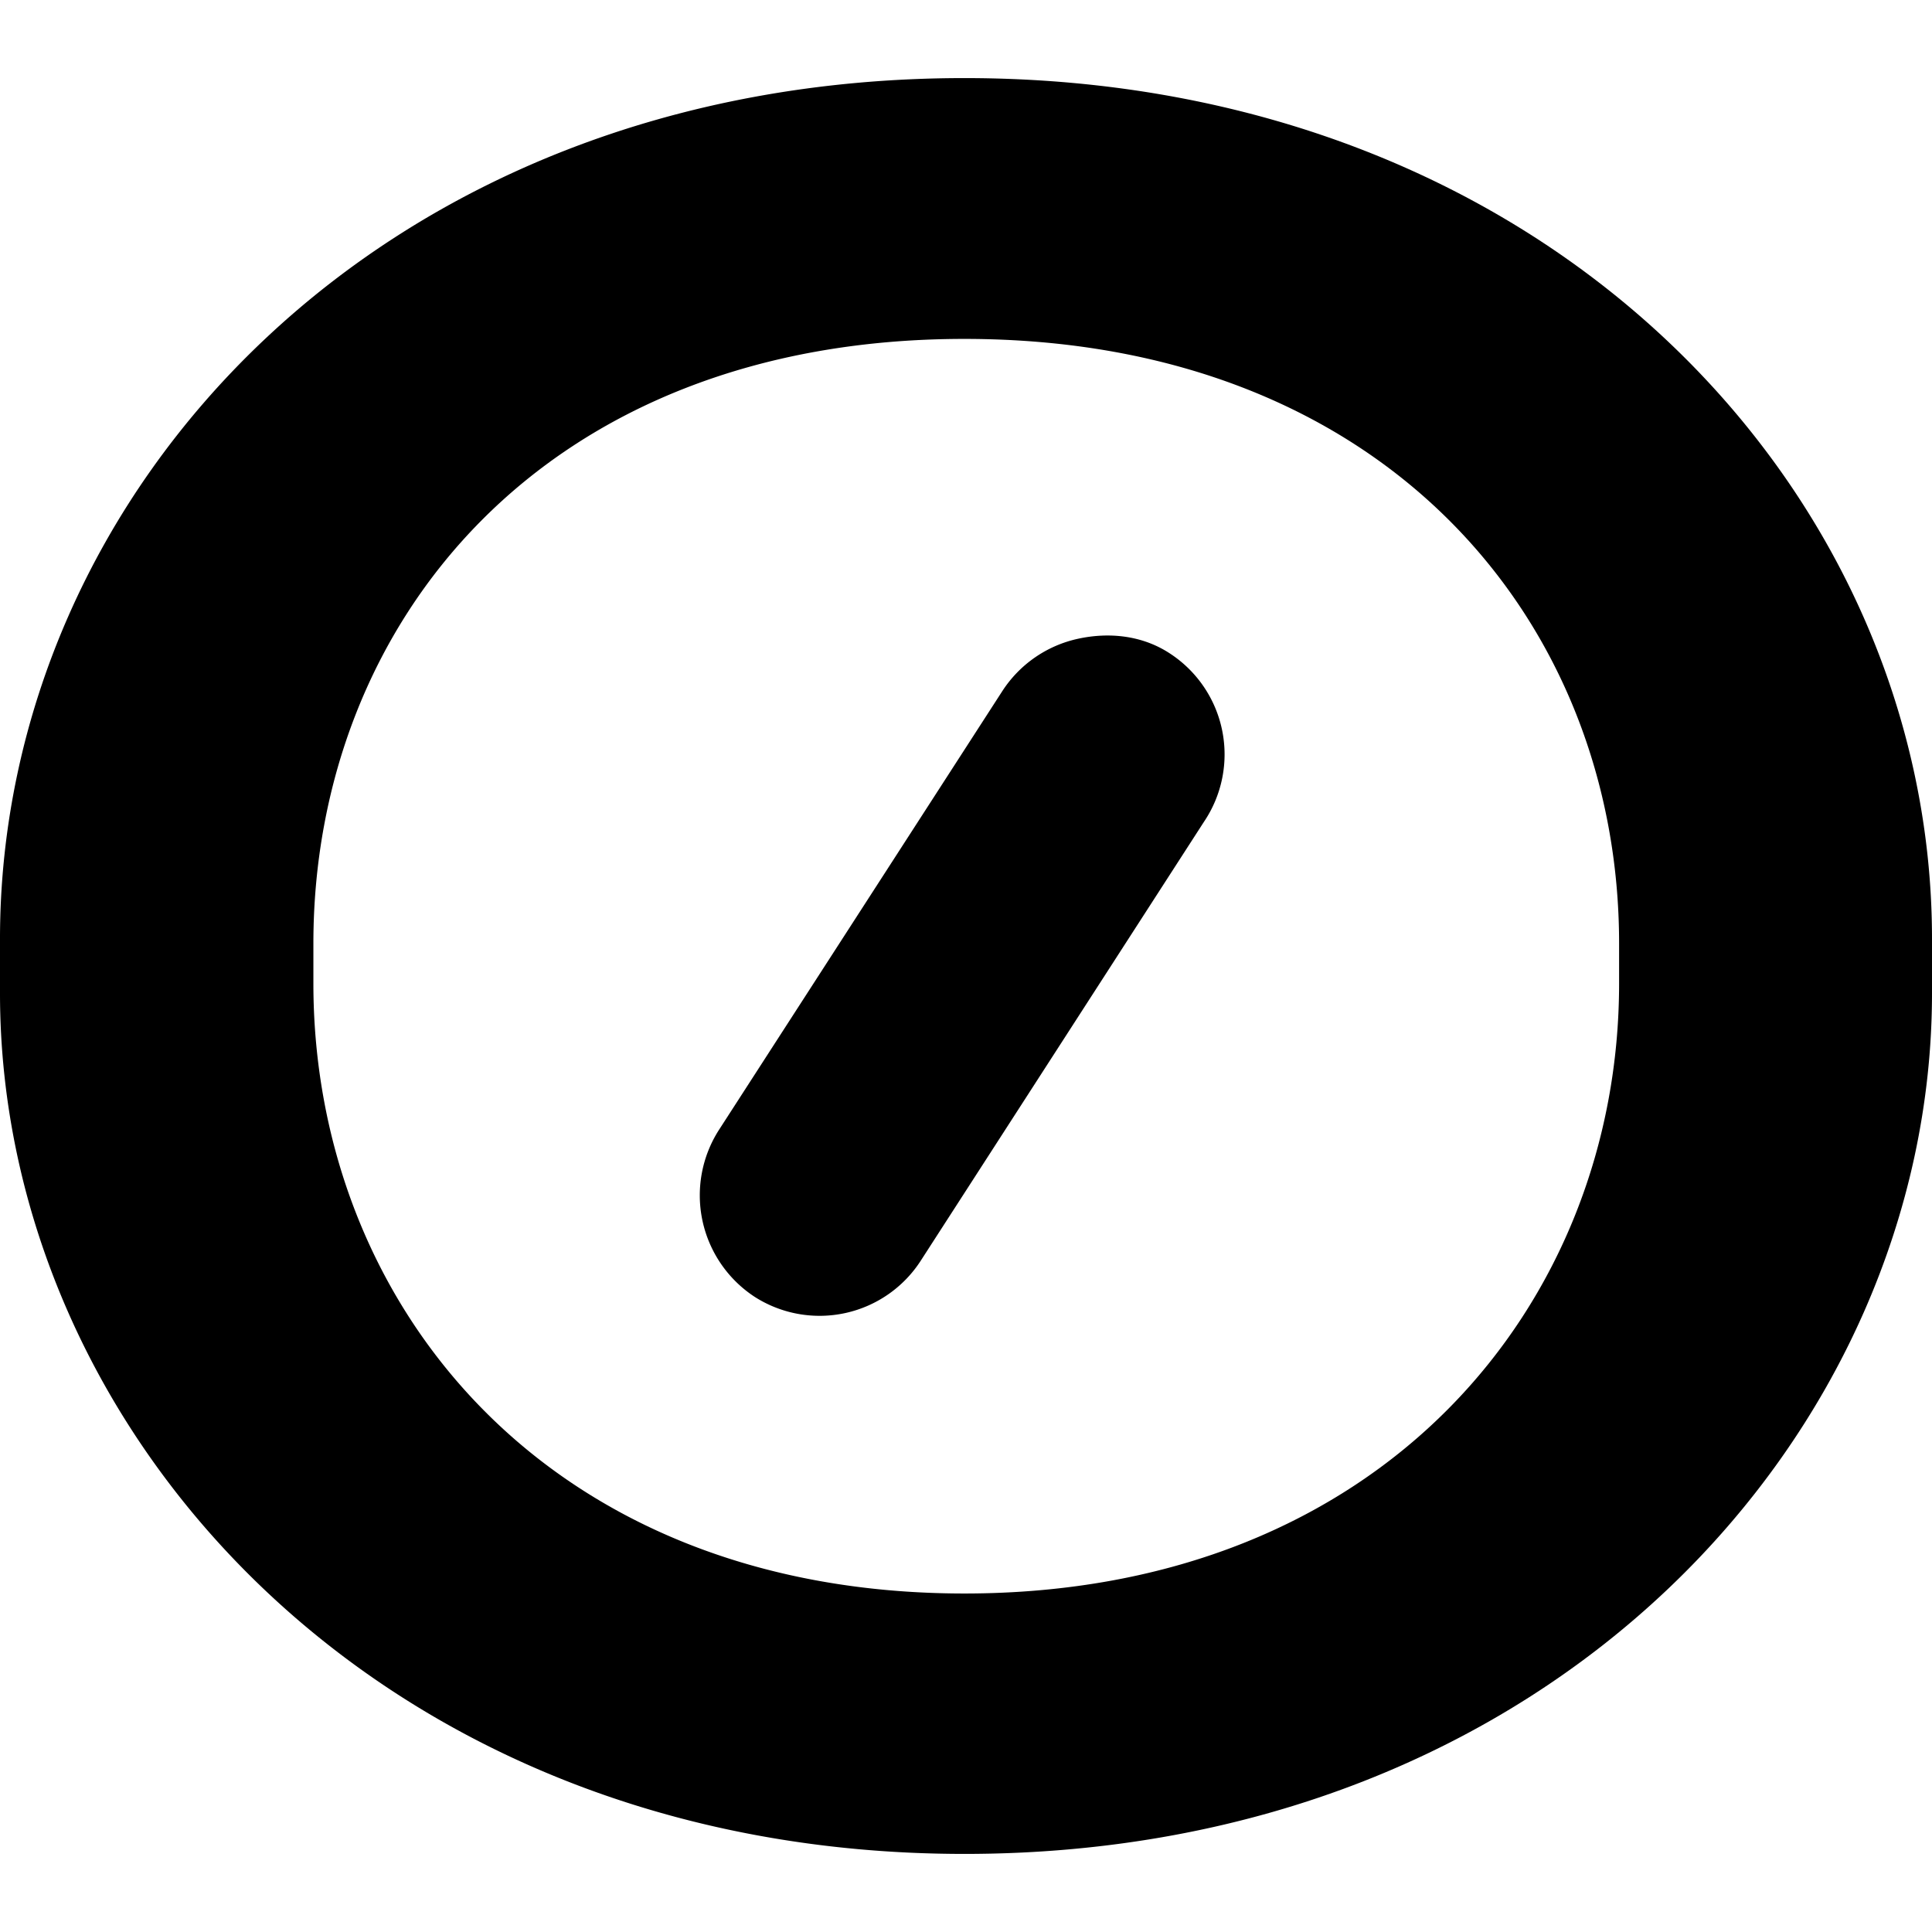
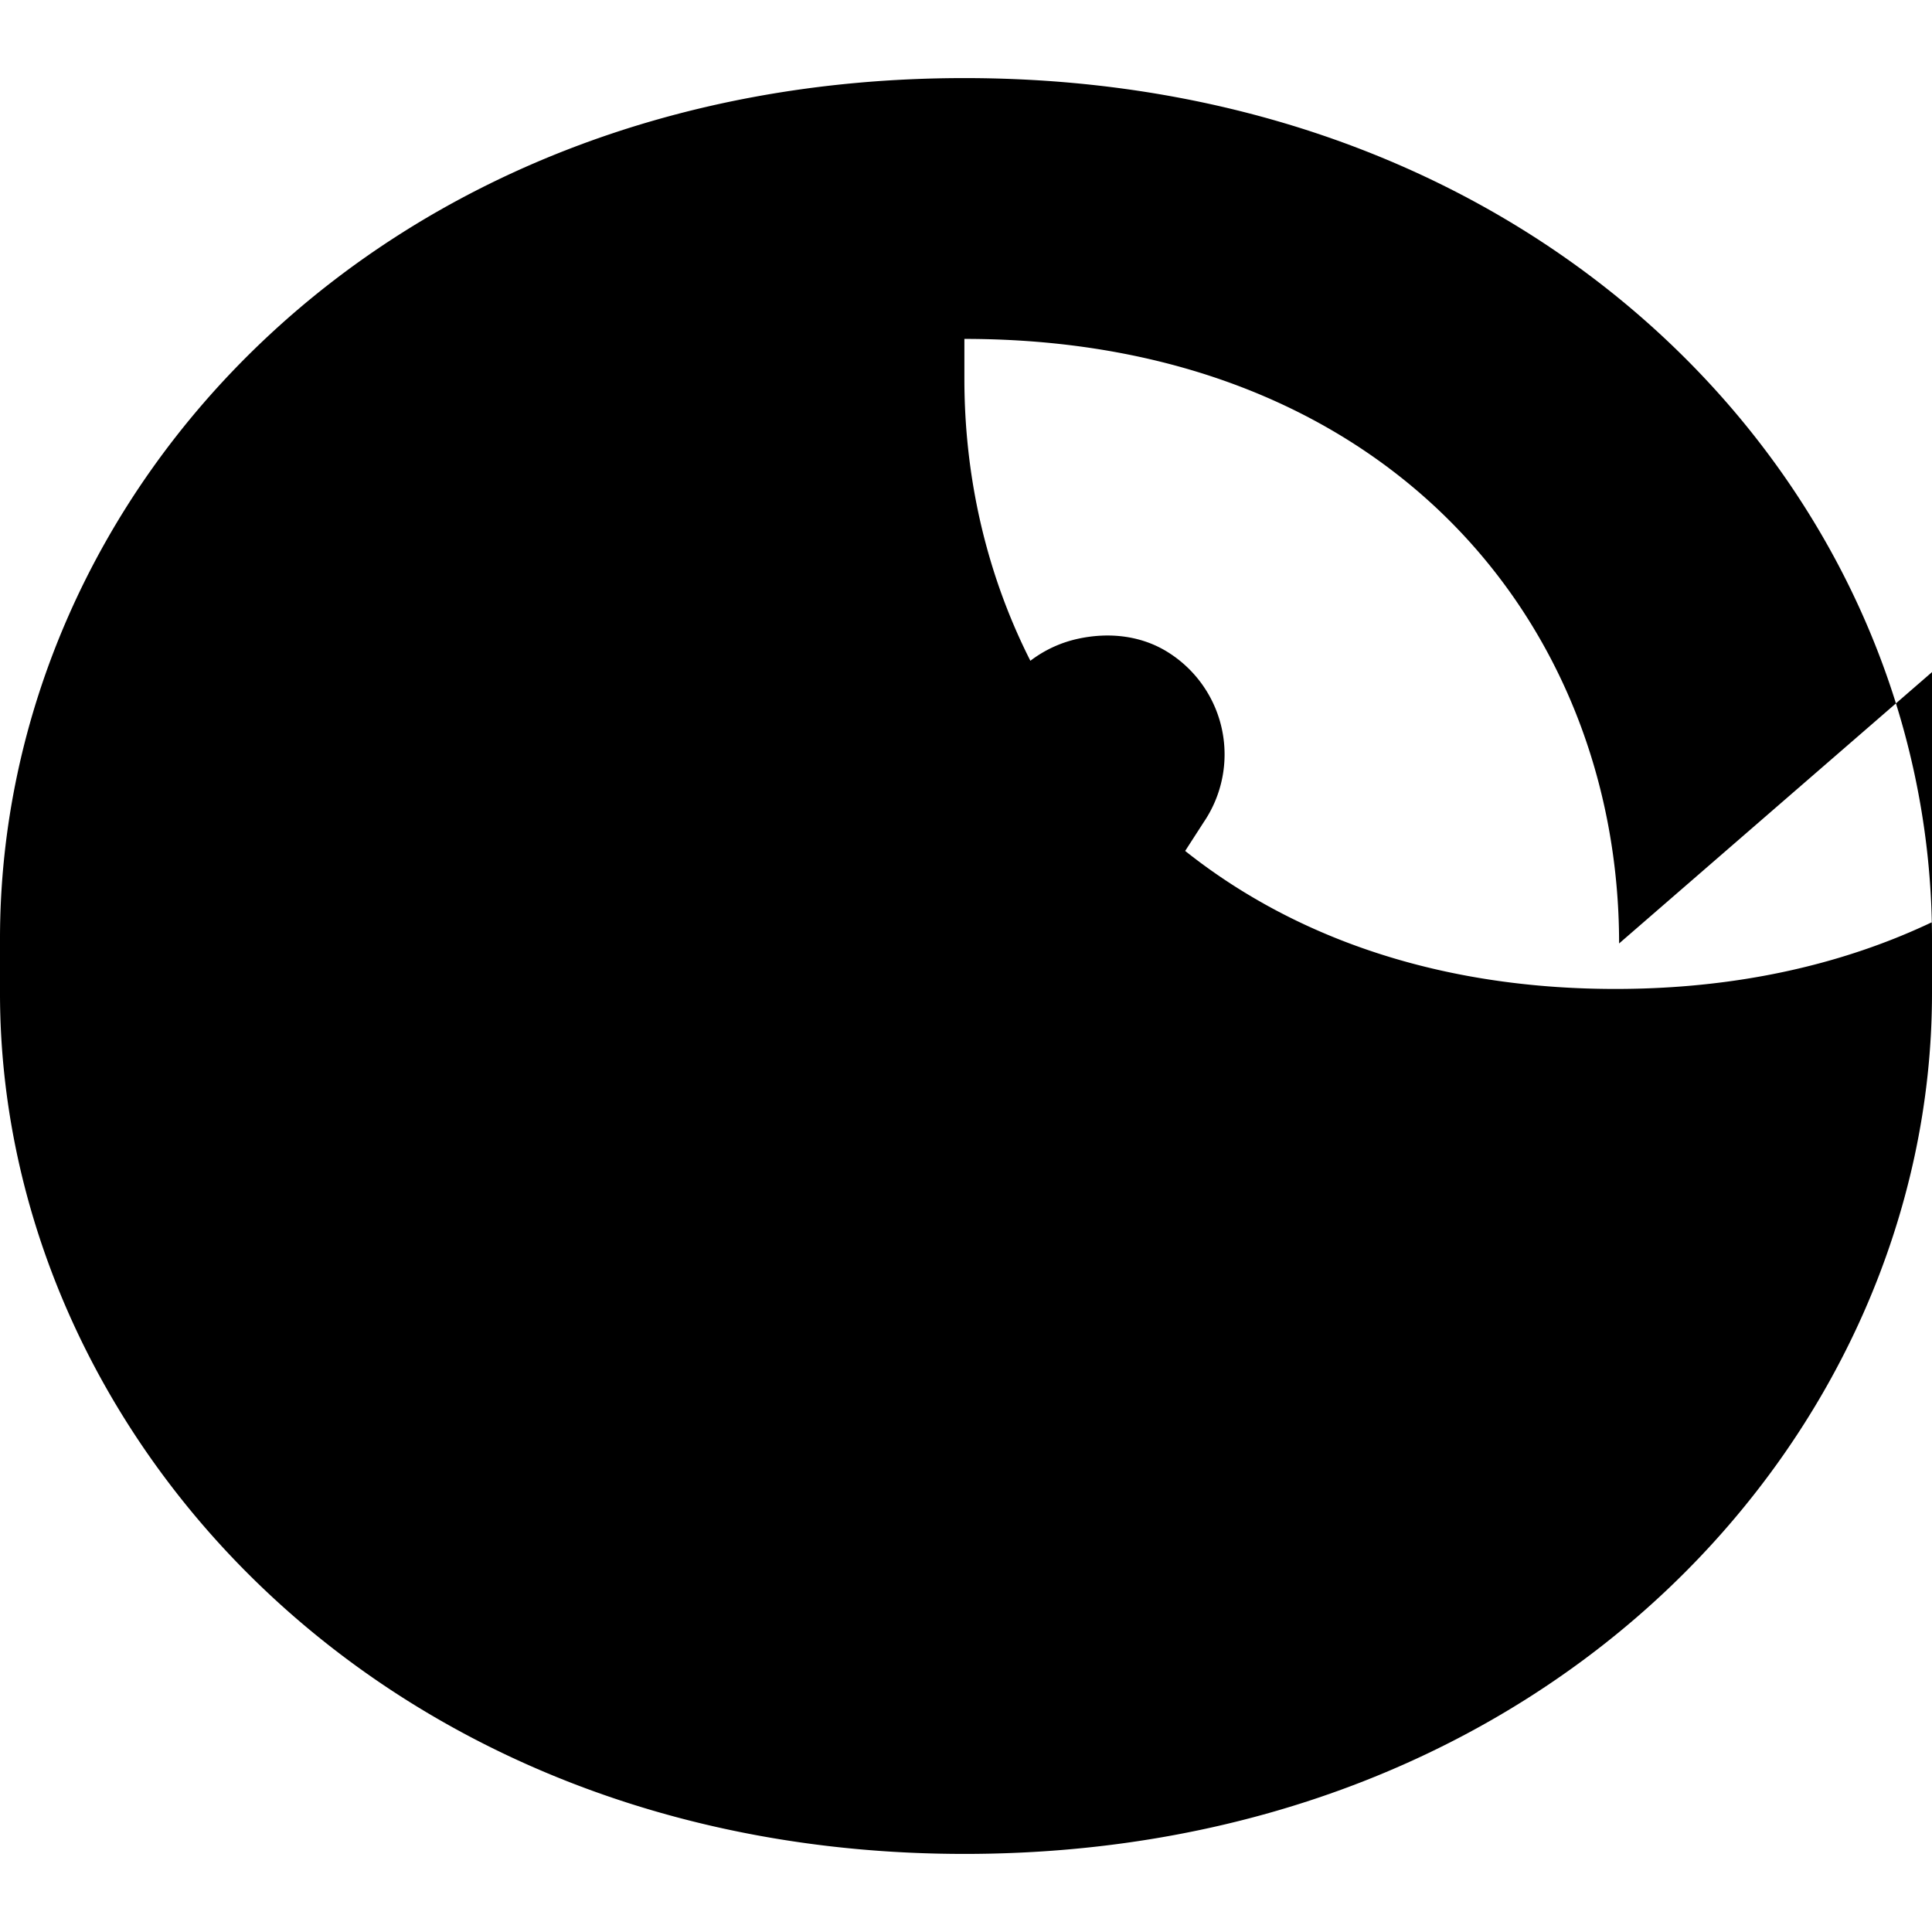
<svg xmlns="http://www.w3.org/2000/svg" viewBox="0 0 24 24">
-   <path d="M14.521 8.11a1.497 1.497 0 0 1 .433 2.102l-3.511 5.441a1.496 1.496 0 0 1-2.068.457 1.507 1.507 0 0 1-.44-2.08l3.513-5.44a1.5 1.5 0 0 1 .943-.655c.39-.085.796-.04 1.13.175M11.98 23.03C4.713 23.03 0 17.79 0 12.338v-.676C0 6.117 4.713.97 11.98.97 19.246.97 24 6.117 24 11.662v.676c0 5.453-4.713 10.692-12.02 10.692m8.133-11.31c0-3.974-2.888-7.51-8.133-7.51s-8.087 3.542-8.087 7.51v.497c0 3.974 2.888 7.578 8.087 7.578s8.133-3.604 8.133-7.578z" />
+   <path d="M14.521 8.11a1.497 1.497 0 0 1 .433 2.102l-3.511 5.441a1.496 1.496 0 0 1-2.068.457 1.507 1.507 0 0 1-.44-2.08l3.513-5.44a1.5 1.5 0 0 1 .943-.655c.39-.085.796-.04 1.13.175M11.98 23.03C4.713 23.03 0 17.79 0 12.338v-.676C0 6.117 4.713.97 11.98.97 19.246.97 24 6.117 24 11.662v.676c0 5.453-4.713 10.692-12.02 10.692m8.133-11.31c0-3.974-2.888-7.51-8.133-7.51v.497c0 3.974 2.888 7.578 8.087 7.578s8.133-3.604 8.133-7.578z" />
</svg>